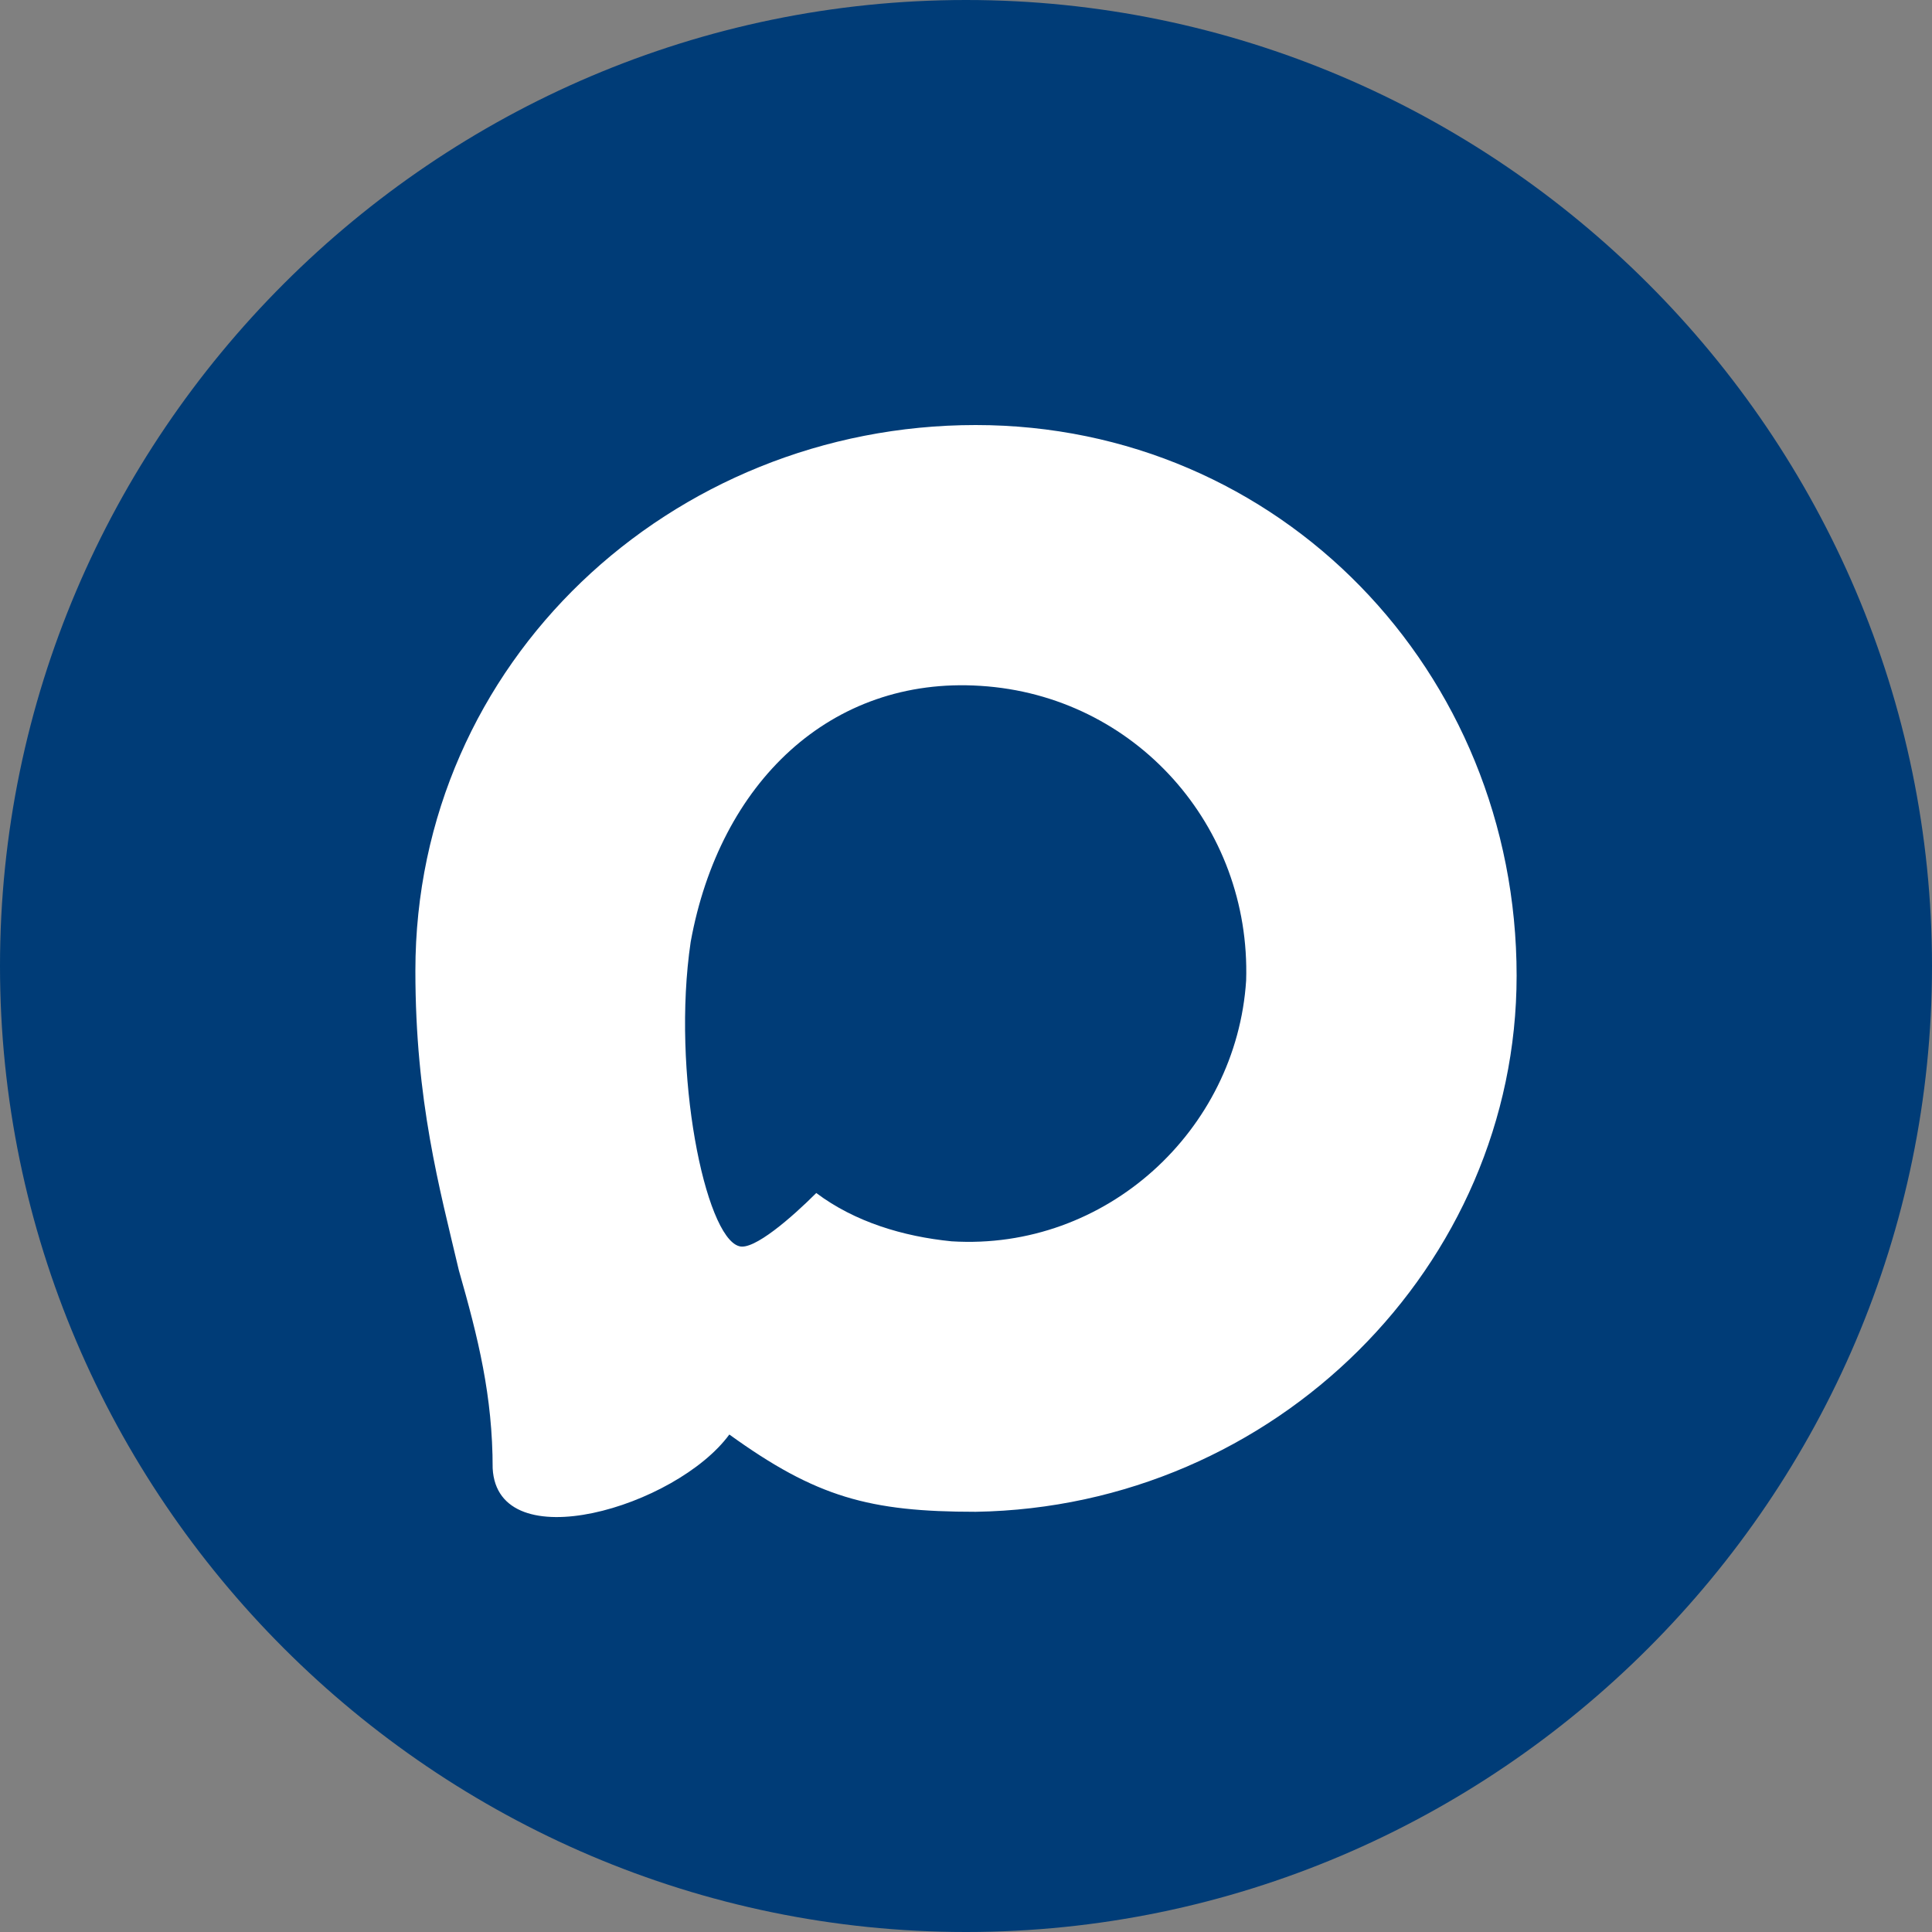
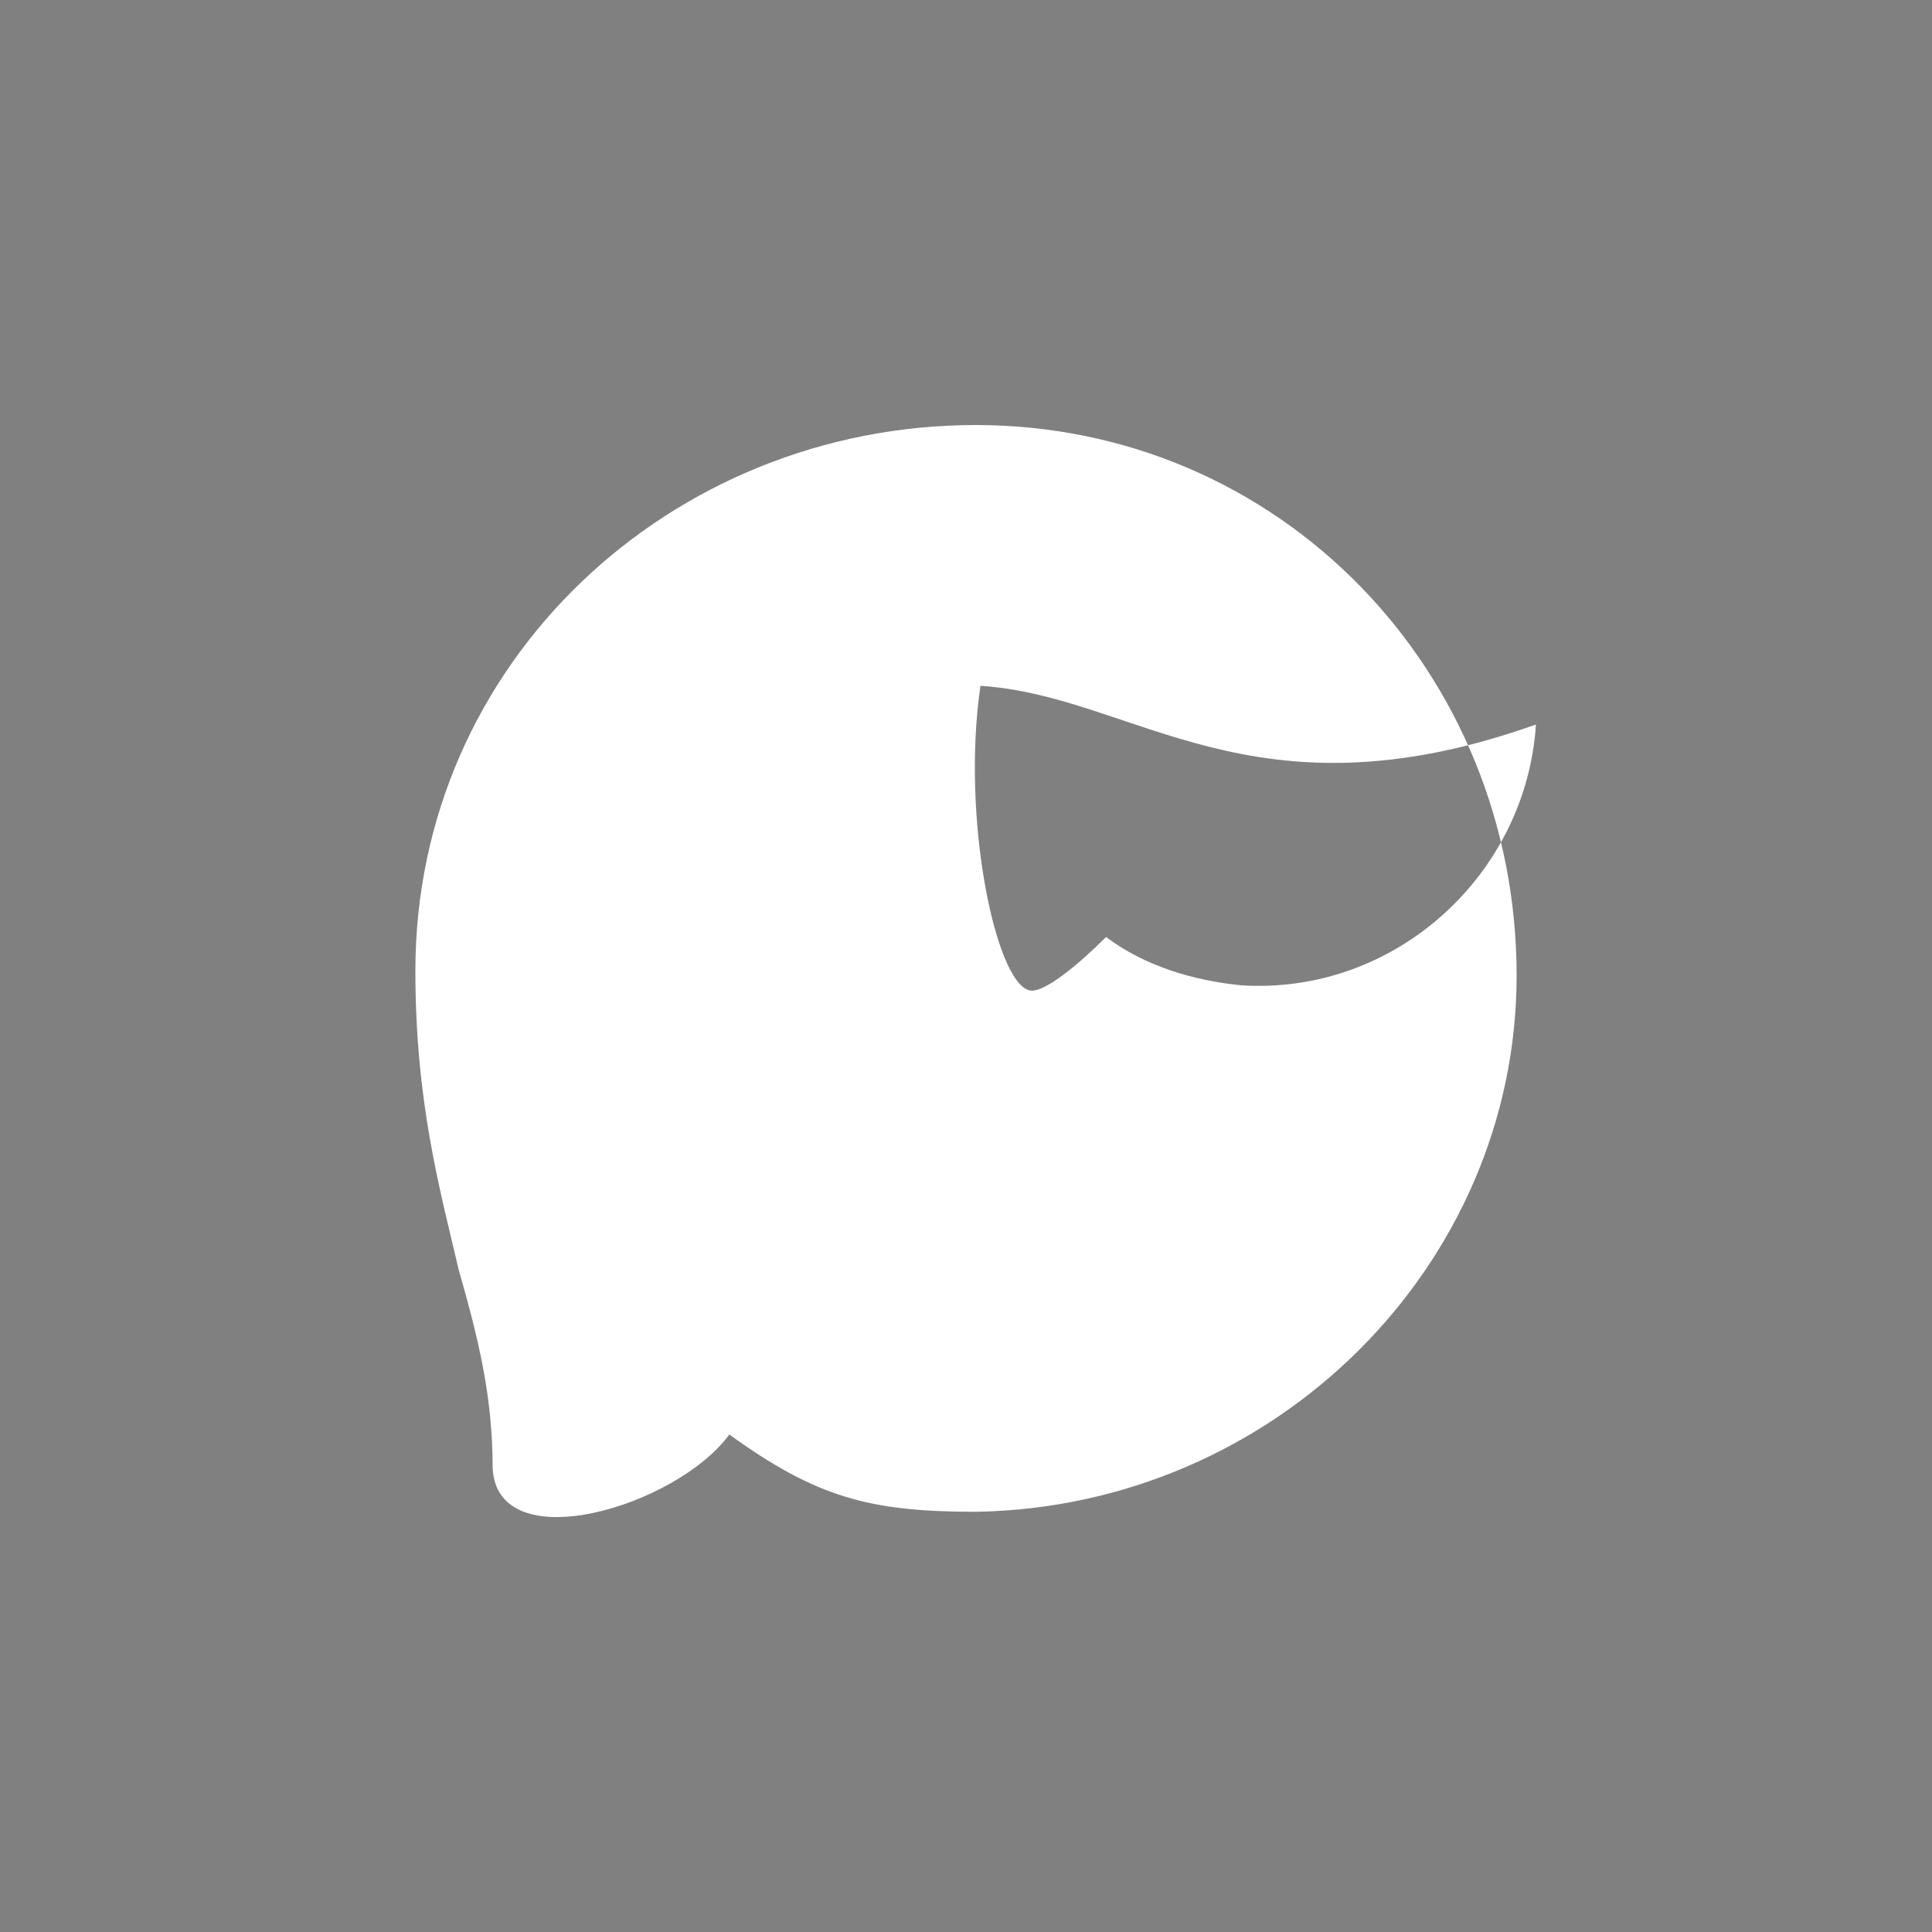
<svg xmlns="http://www.w3.org/2000/svg" version="1.1" id="Слой_1" x="0px" y="0px" viewBox="0 0 40 40" style="enable-background:new 0 0 40 40;" xml:space="preserve">
  <rect x="0" y="0" width="40" height="40" fill="#808080" stroke="none" />
  <style type="text/css"> .st0{fill:#003C77;} .st1{fill-rule:evenodd;clip-rule:evenodd;fill:#FFFFFF;} </style>
-   <path class="st0" d="M20,0L20,0c11,0,20,9,20,20l0,0c0,11-9,20-20,20l0,0C9,40,0,31,0,20l0,0C0,9,9,0,20,0z" />
-   <path class="st1" d="M20.2,31.3c-2.2,0-3.3-0.3-5.1-1.6c-1.1,1.5-4.8,2.6-4.9,0.7c0-1.5-0.3-2.7-0.7-4.1c-0.4-1.7-0.9-3.5-0.9-6.2 c0-6.4,5.3-11.3,11.6-11.3c6.3,0,11.2,5.1,11.2,11.4C31.4,26.2,26.4,31.2,20.2,31.3 M20.3,14.2c-3.1-0.2-5.4,2-6,5.3 c-0.4,2.7,0.3,6.1,1,6.3c0.3,0.1,1.1-0.6,1.6-1.1c0.8,0.6,1.8,0.9,2.8,1c3.2,0.2,5.9-2.3,6.1-5.4C25.9,17.1,23.5,14.4,20.3,14.2 L20.3,14.2z" />
+   <path class="st1" d="M20.2,31.3c-2.2,0-3.3-0.3-5.1-1.6c-1.1,1.5-4.8,2.6-4.9,0.7c0-1.5-0.3-2.7-0.7-4.1c-0.4-1.7-0.9-3.5-0.9-6.2 c0-6.4,5.3-11.3,11.6-11.3c6.3,0,11.2,5.1,11.2,11.4C31.4,26.2,26.4,31.2,20.2,31.3 M20.3,14.2c-0.4,2.7,0.3,6.1,1,6.3c0.3,0.1,1.1-0.6,1.6-1.1c0.8,0.6,1.8,0.9,2.8,1c3.2,0.2,5.9-2.3,6.1-5.4C25.9,17.1,23.5,14.4,20.3,14.2 L20.3,14.2z" />
</svg>